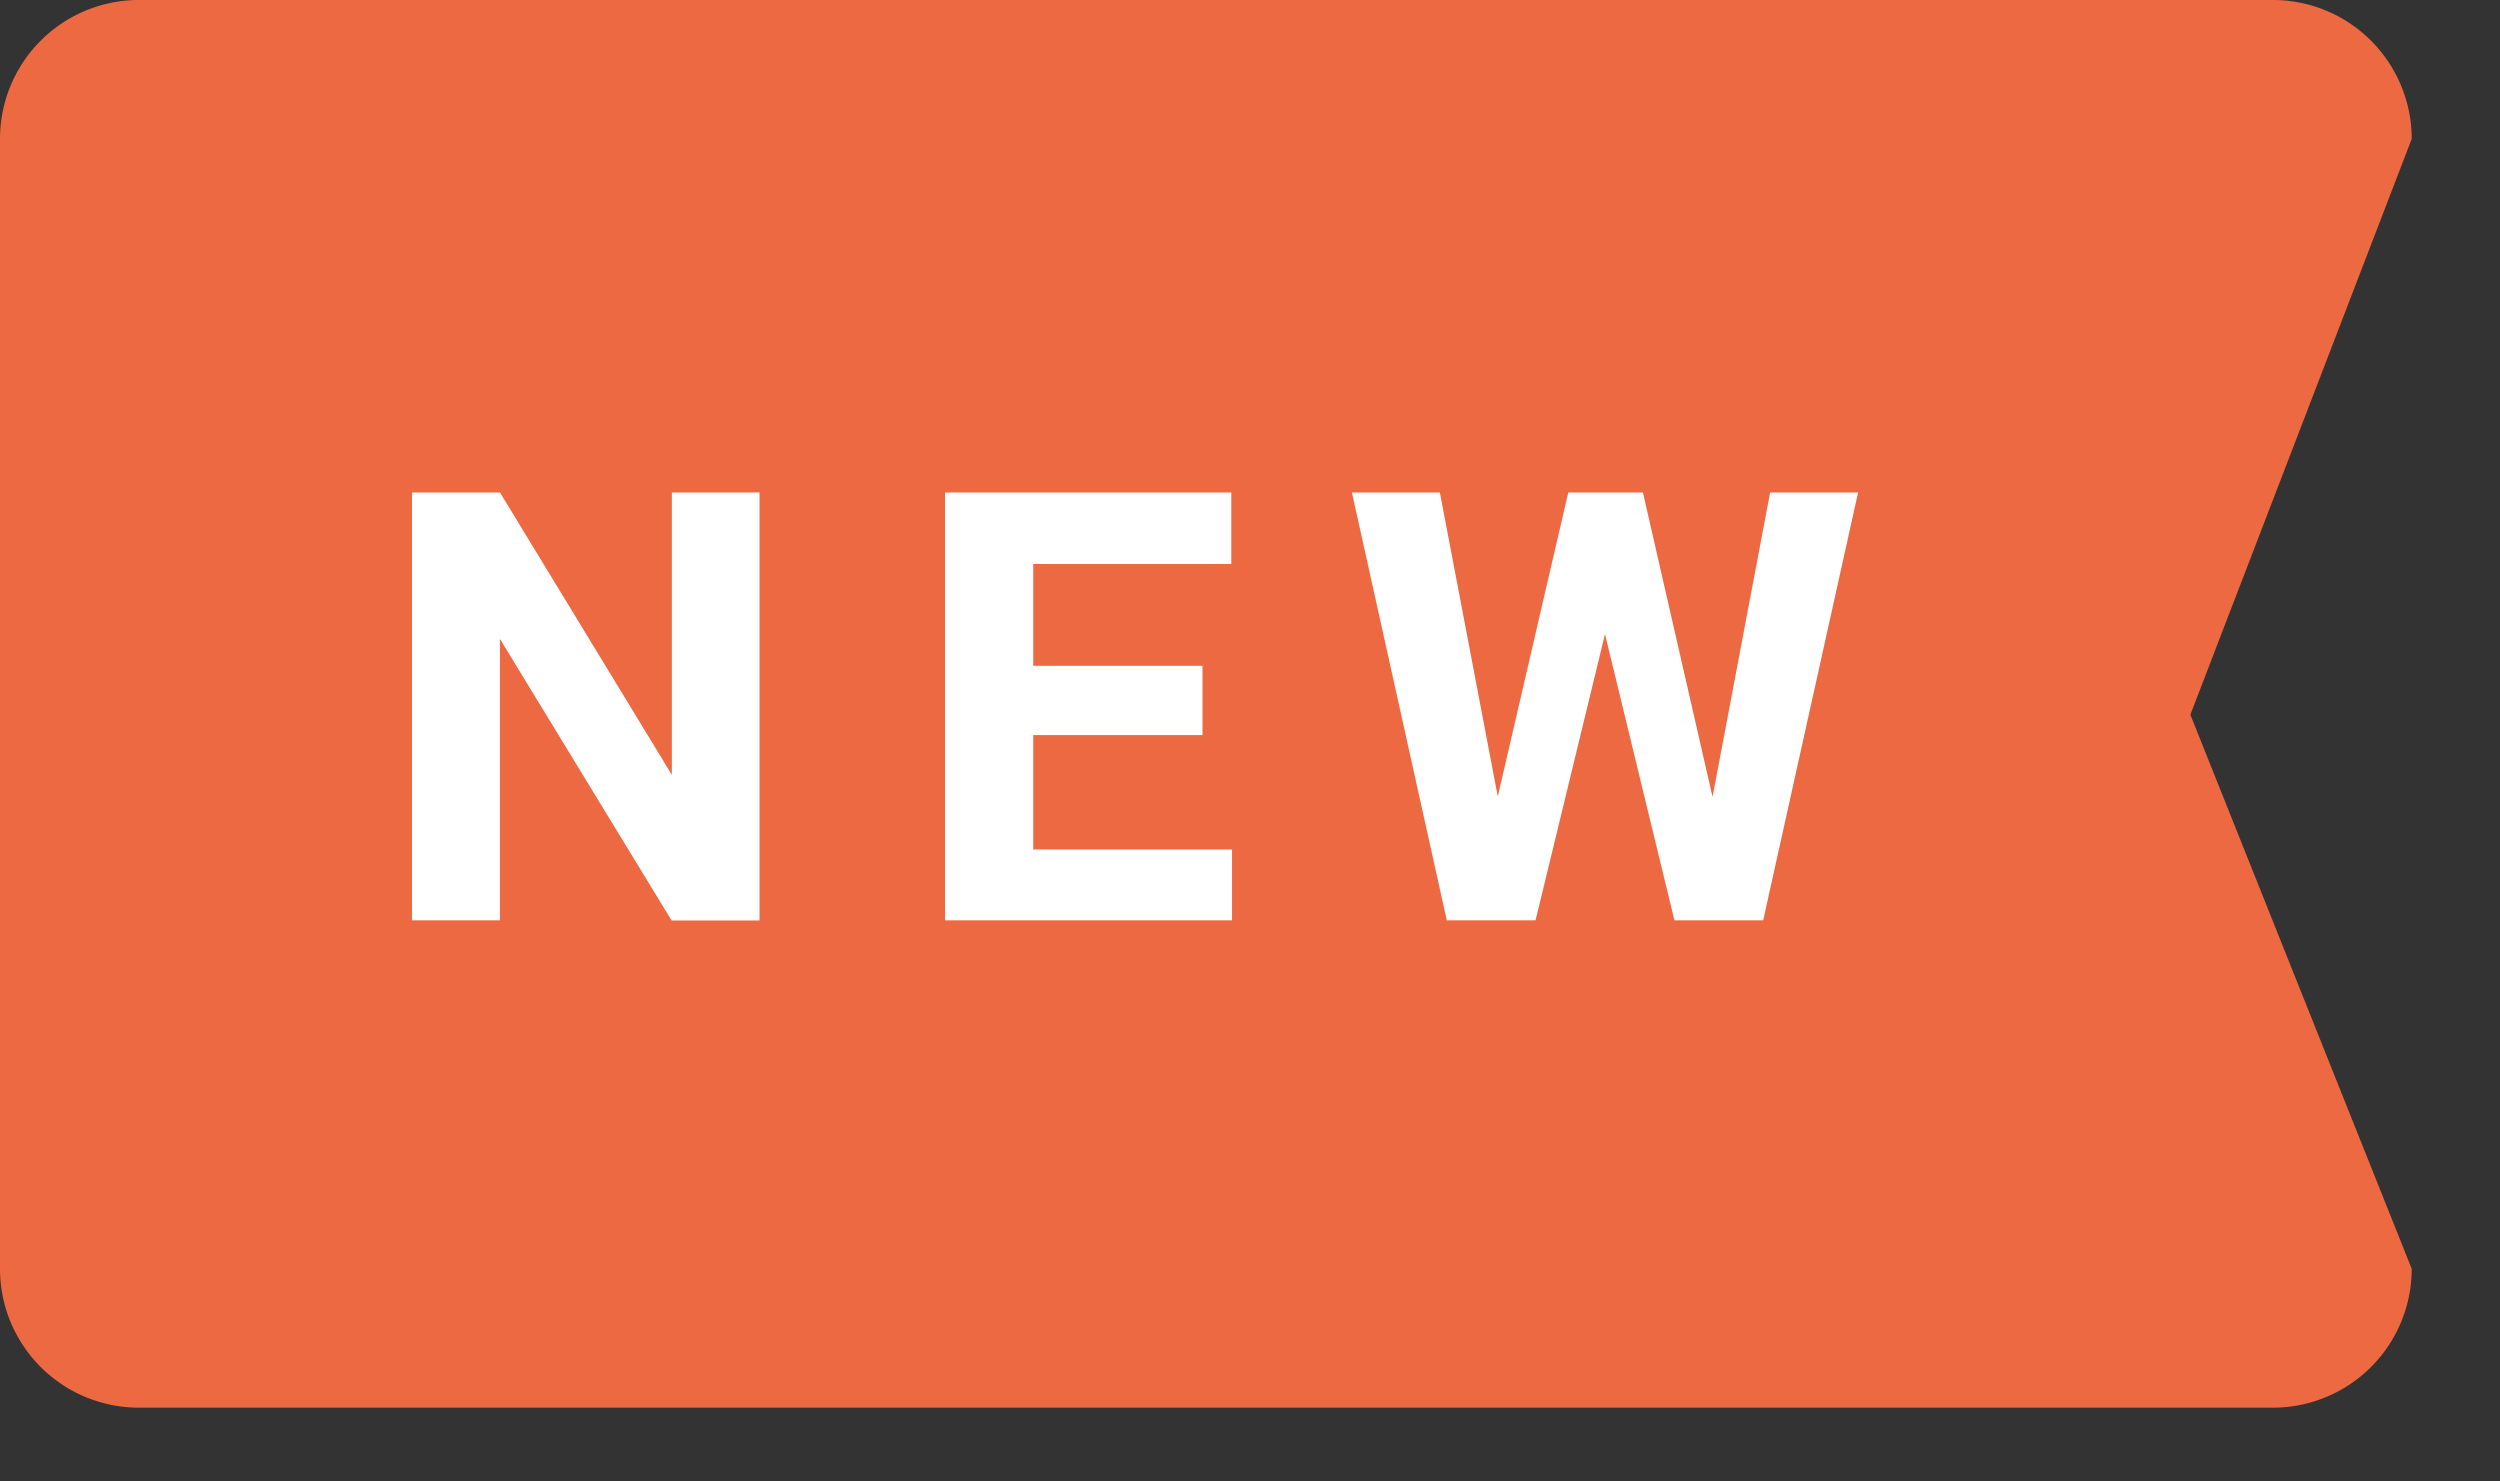
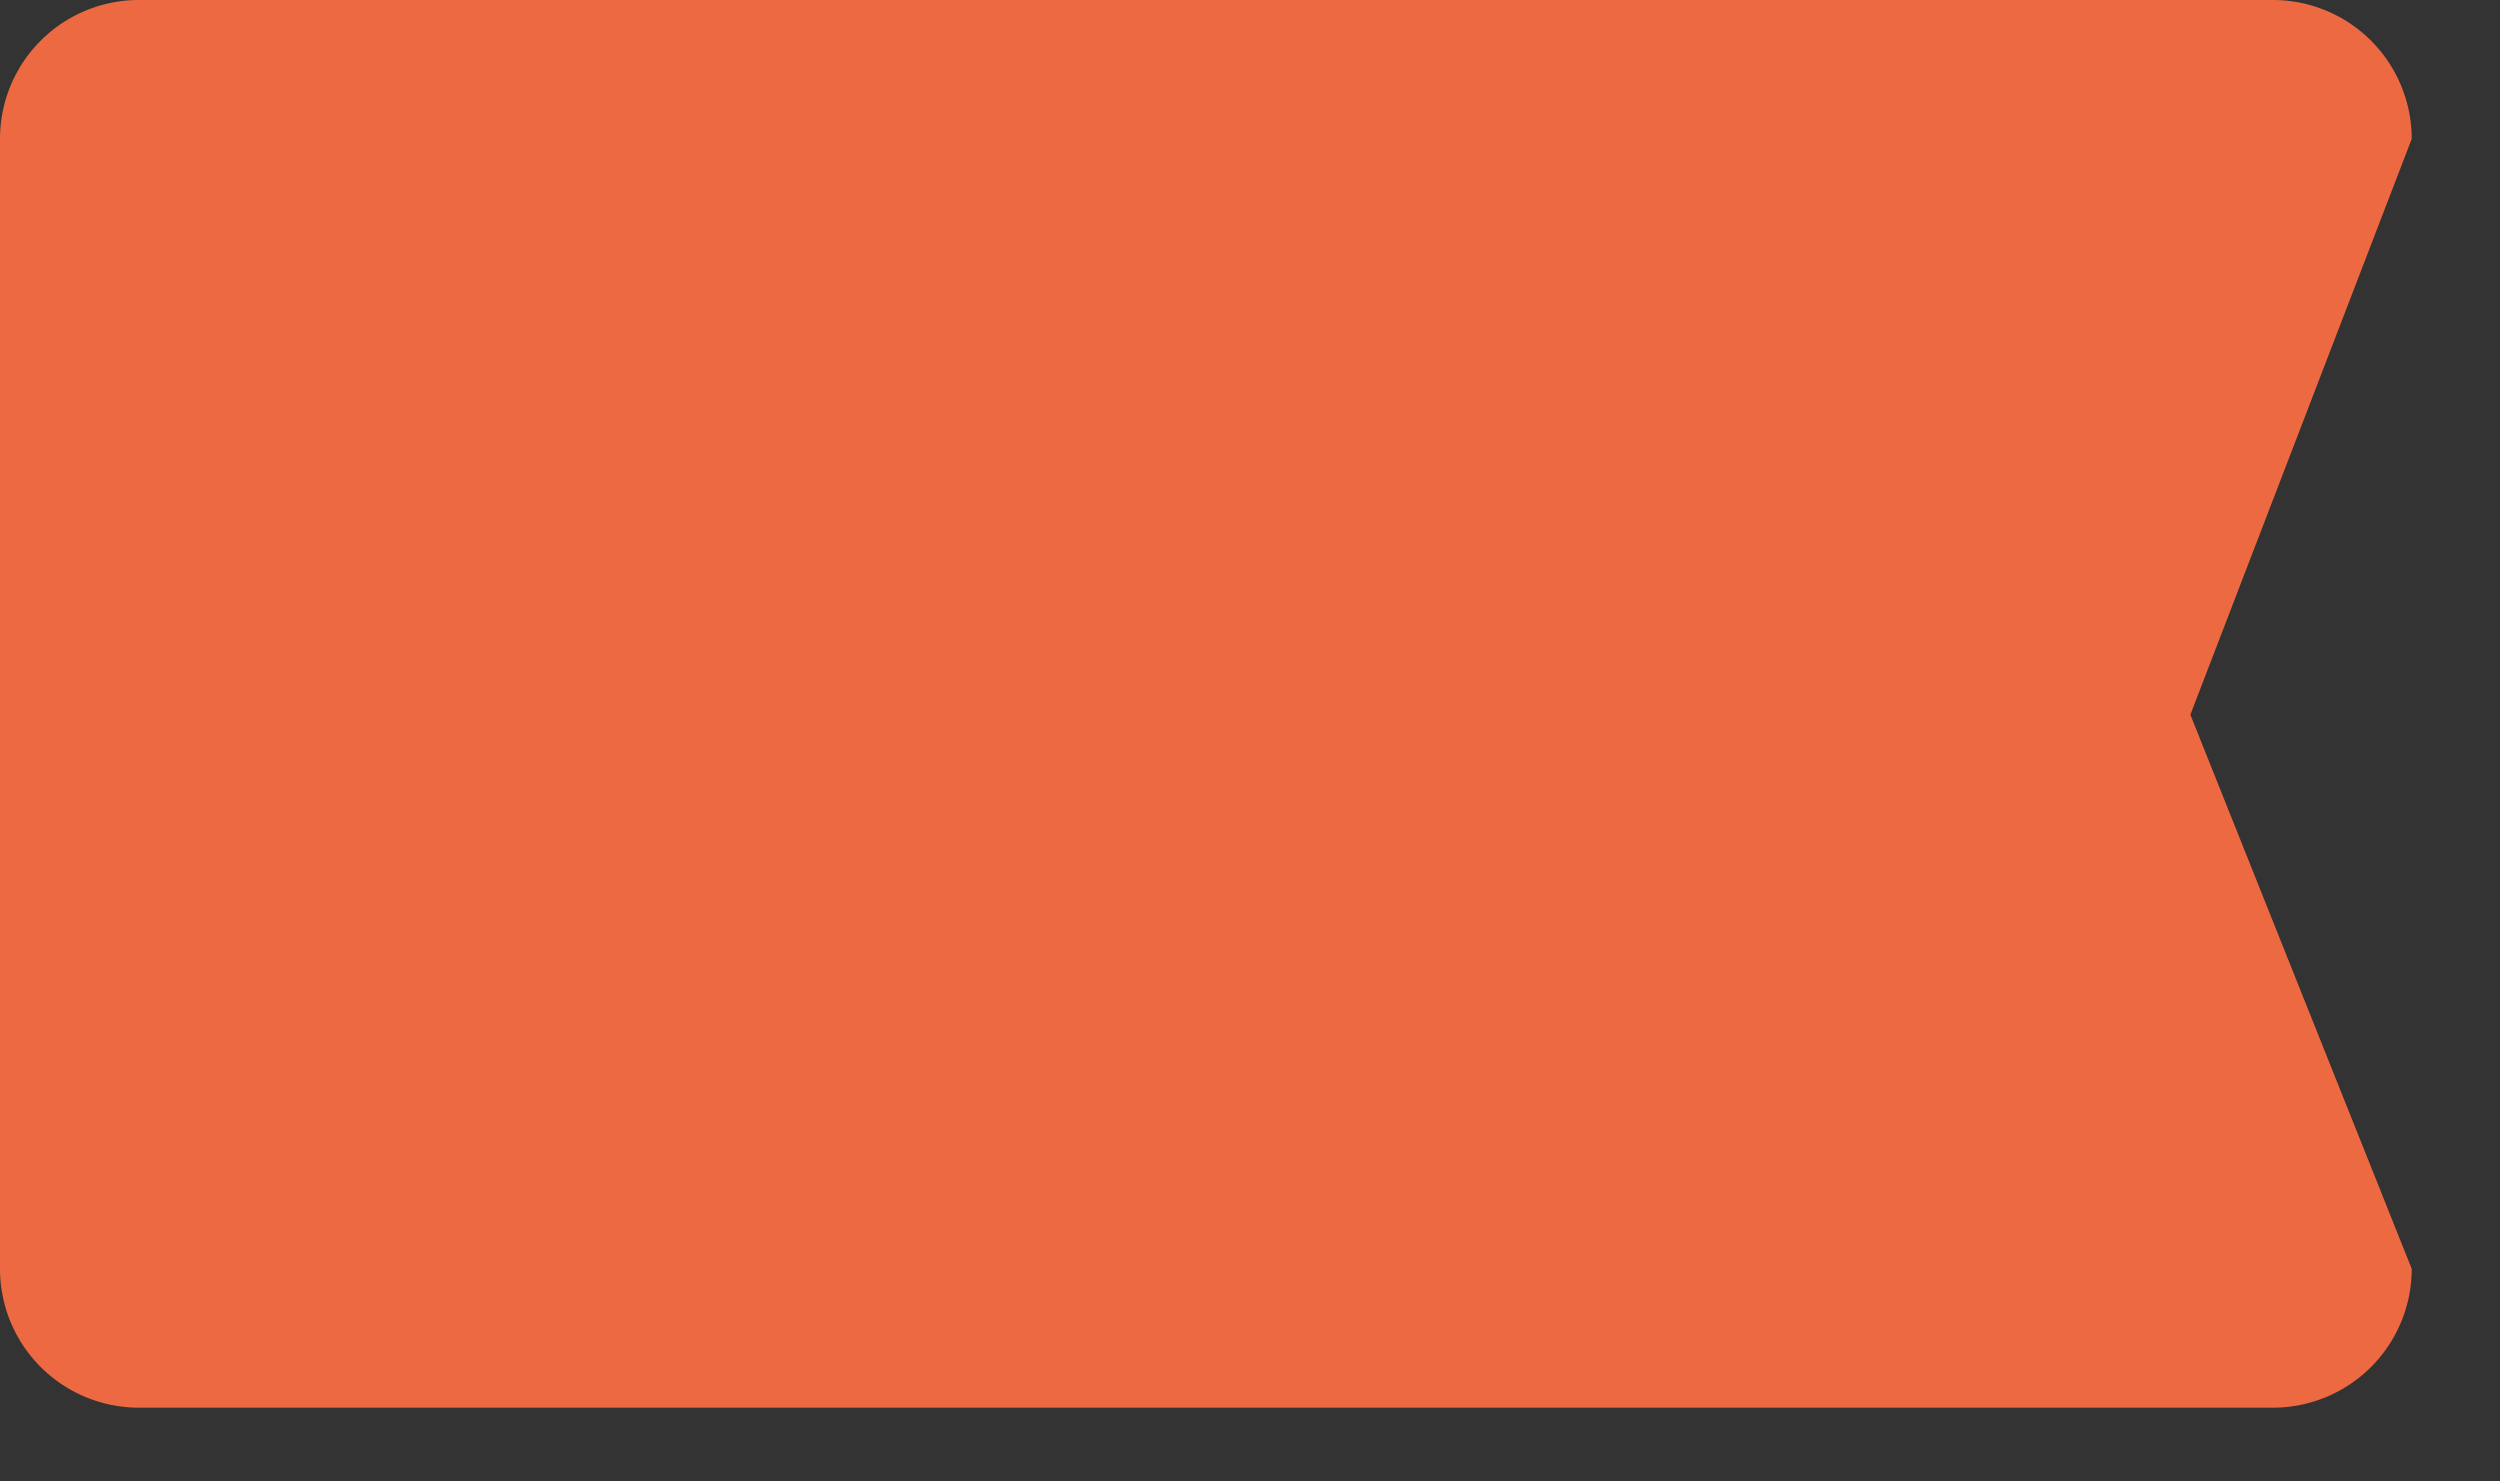
<svg xmlns="http://www.w3.org/2000/svg" width="54" height="32" viewBox="0 0 54 32">
  <rect x="0" y="0" width="54" height="32" fill="#333333" stroke="none" />
-   <path fill="#ed6941" d="M7.688,4.563H53.781a3,3,0,0,1,3,3L52,20l4.781,11.969a3,3,0,0,1-3,3H7.688a3,3,0,0,1-3-3V7.563A3,3,0,0,1,7.688,4.563Z" transform="translate(-4.688 -4.563)" />
-   <path fill="#ffffff" d="M21.1,15.2H19.2V21.3L15.487,15.2h-1.9v9.242h1.9V18.364l3.707,6.081h1.9V15.2Zm9.564,3.745H27.006v-2.2h4.278V15.2H25.1v9.242h6.2v-1.53H27.006V20.44h3.656V18.948ZM40.175,15.2H38.563L37.04,21.767,35.789,15.2h-1.9l2.05,9.242h1.917l1.5-6.183,1.5,6.183h1.917l2.05-9.242h-1.9l-1.244,6.576Z" transform="translate(-4.688 -4.563)" />
+   <path fill="#ed6941" d="M7.688,4.563H53.781a3,3,0,0,1,3,3L52,20l4.781,11.969a3,3,0,0,1-3,3H7.688a3,3,0,0,1-3-3V7.563A3,3,0,0,1,7.688,4.563" transform="translate(-4.688 -4.563)" />
</svg>